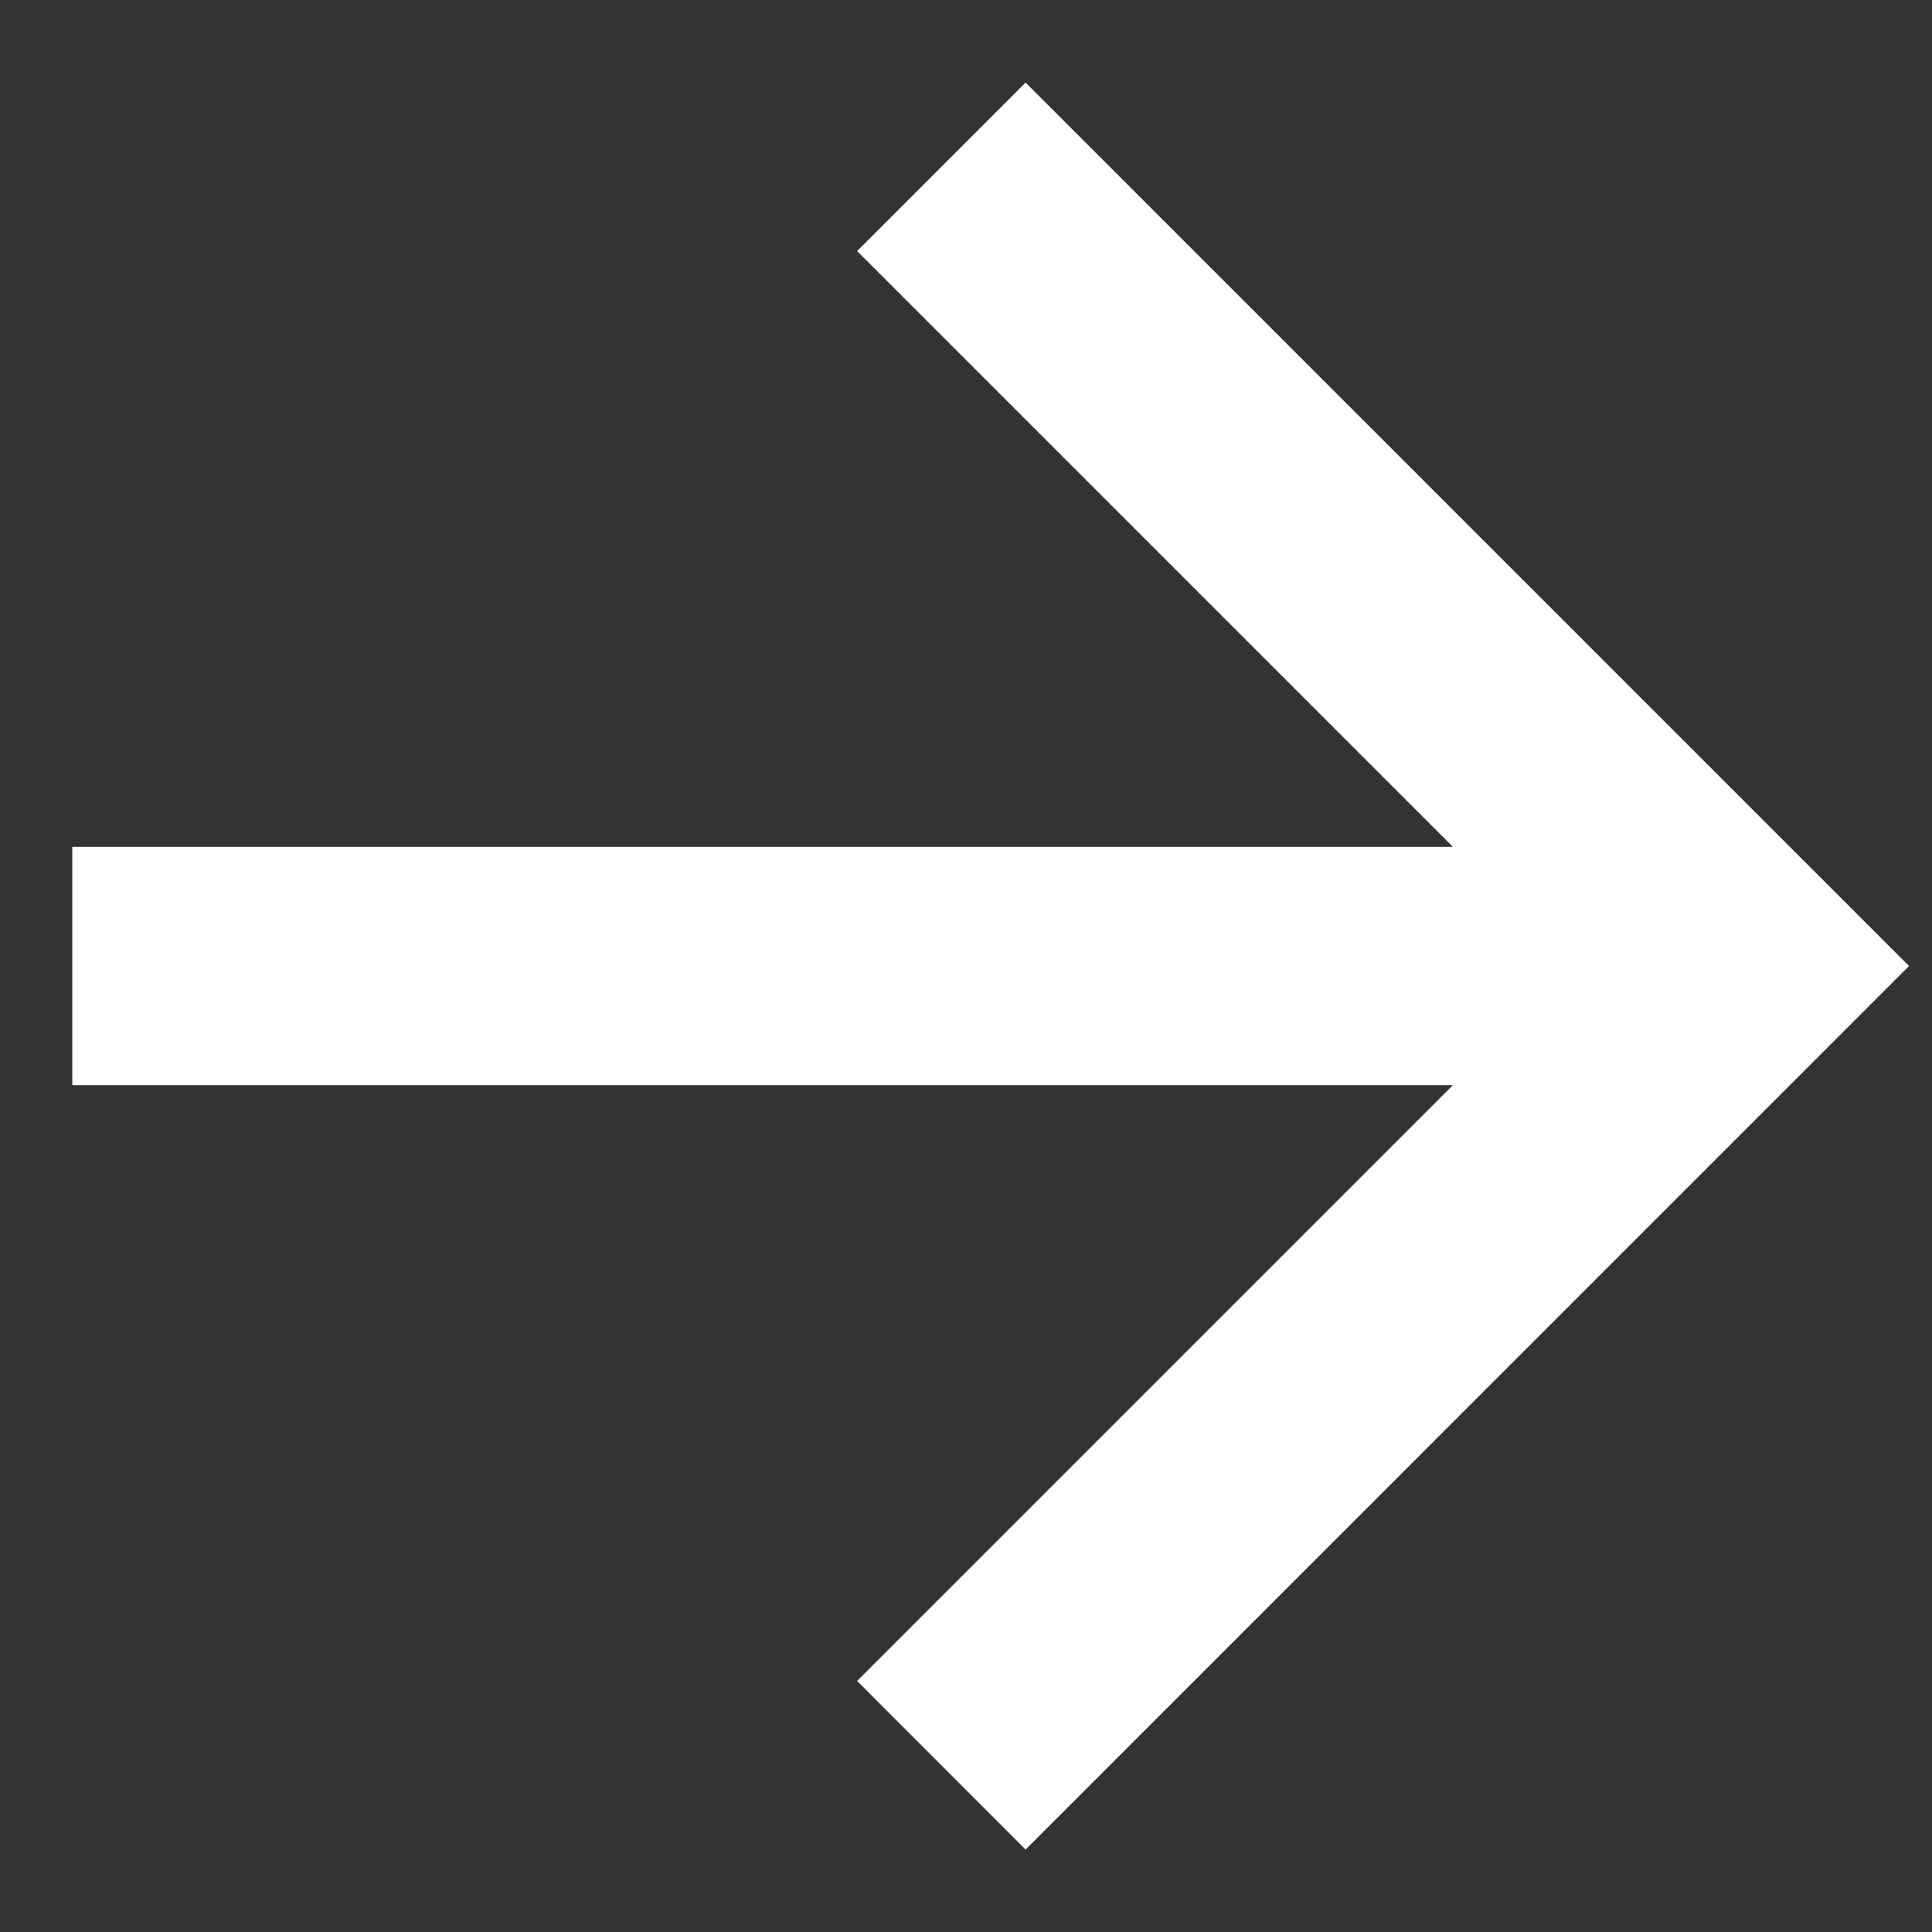
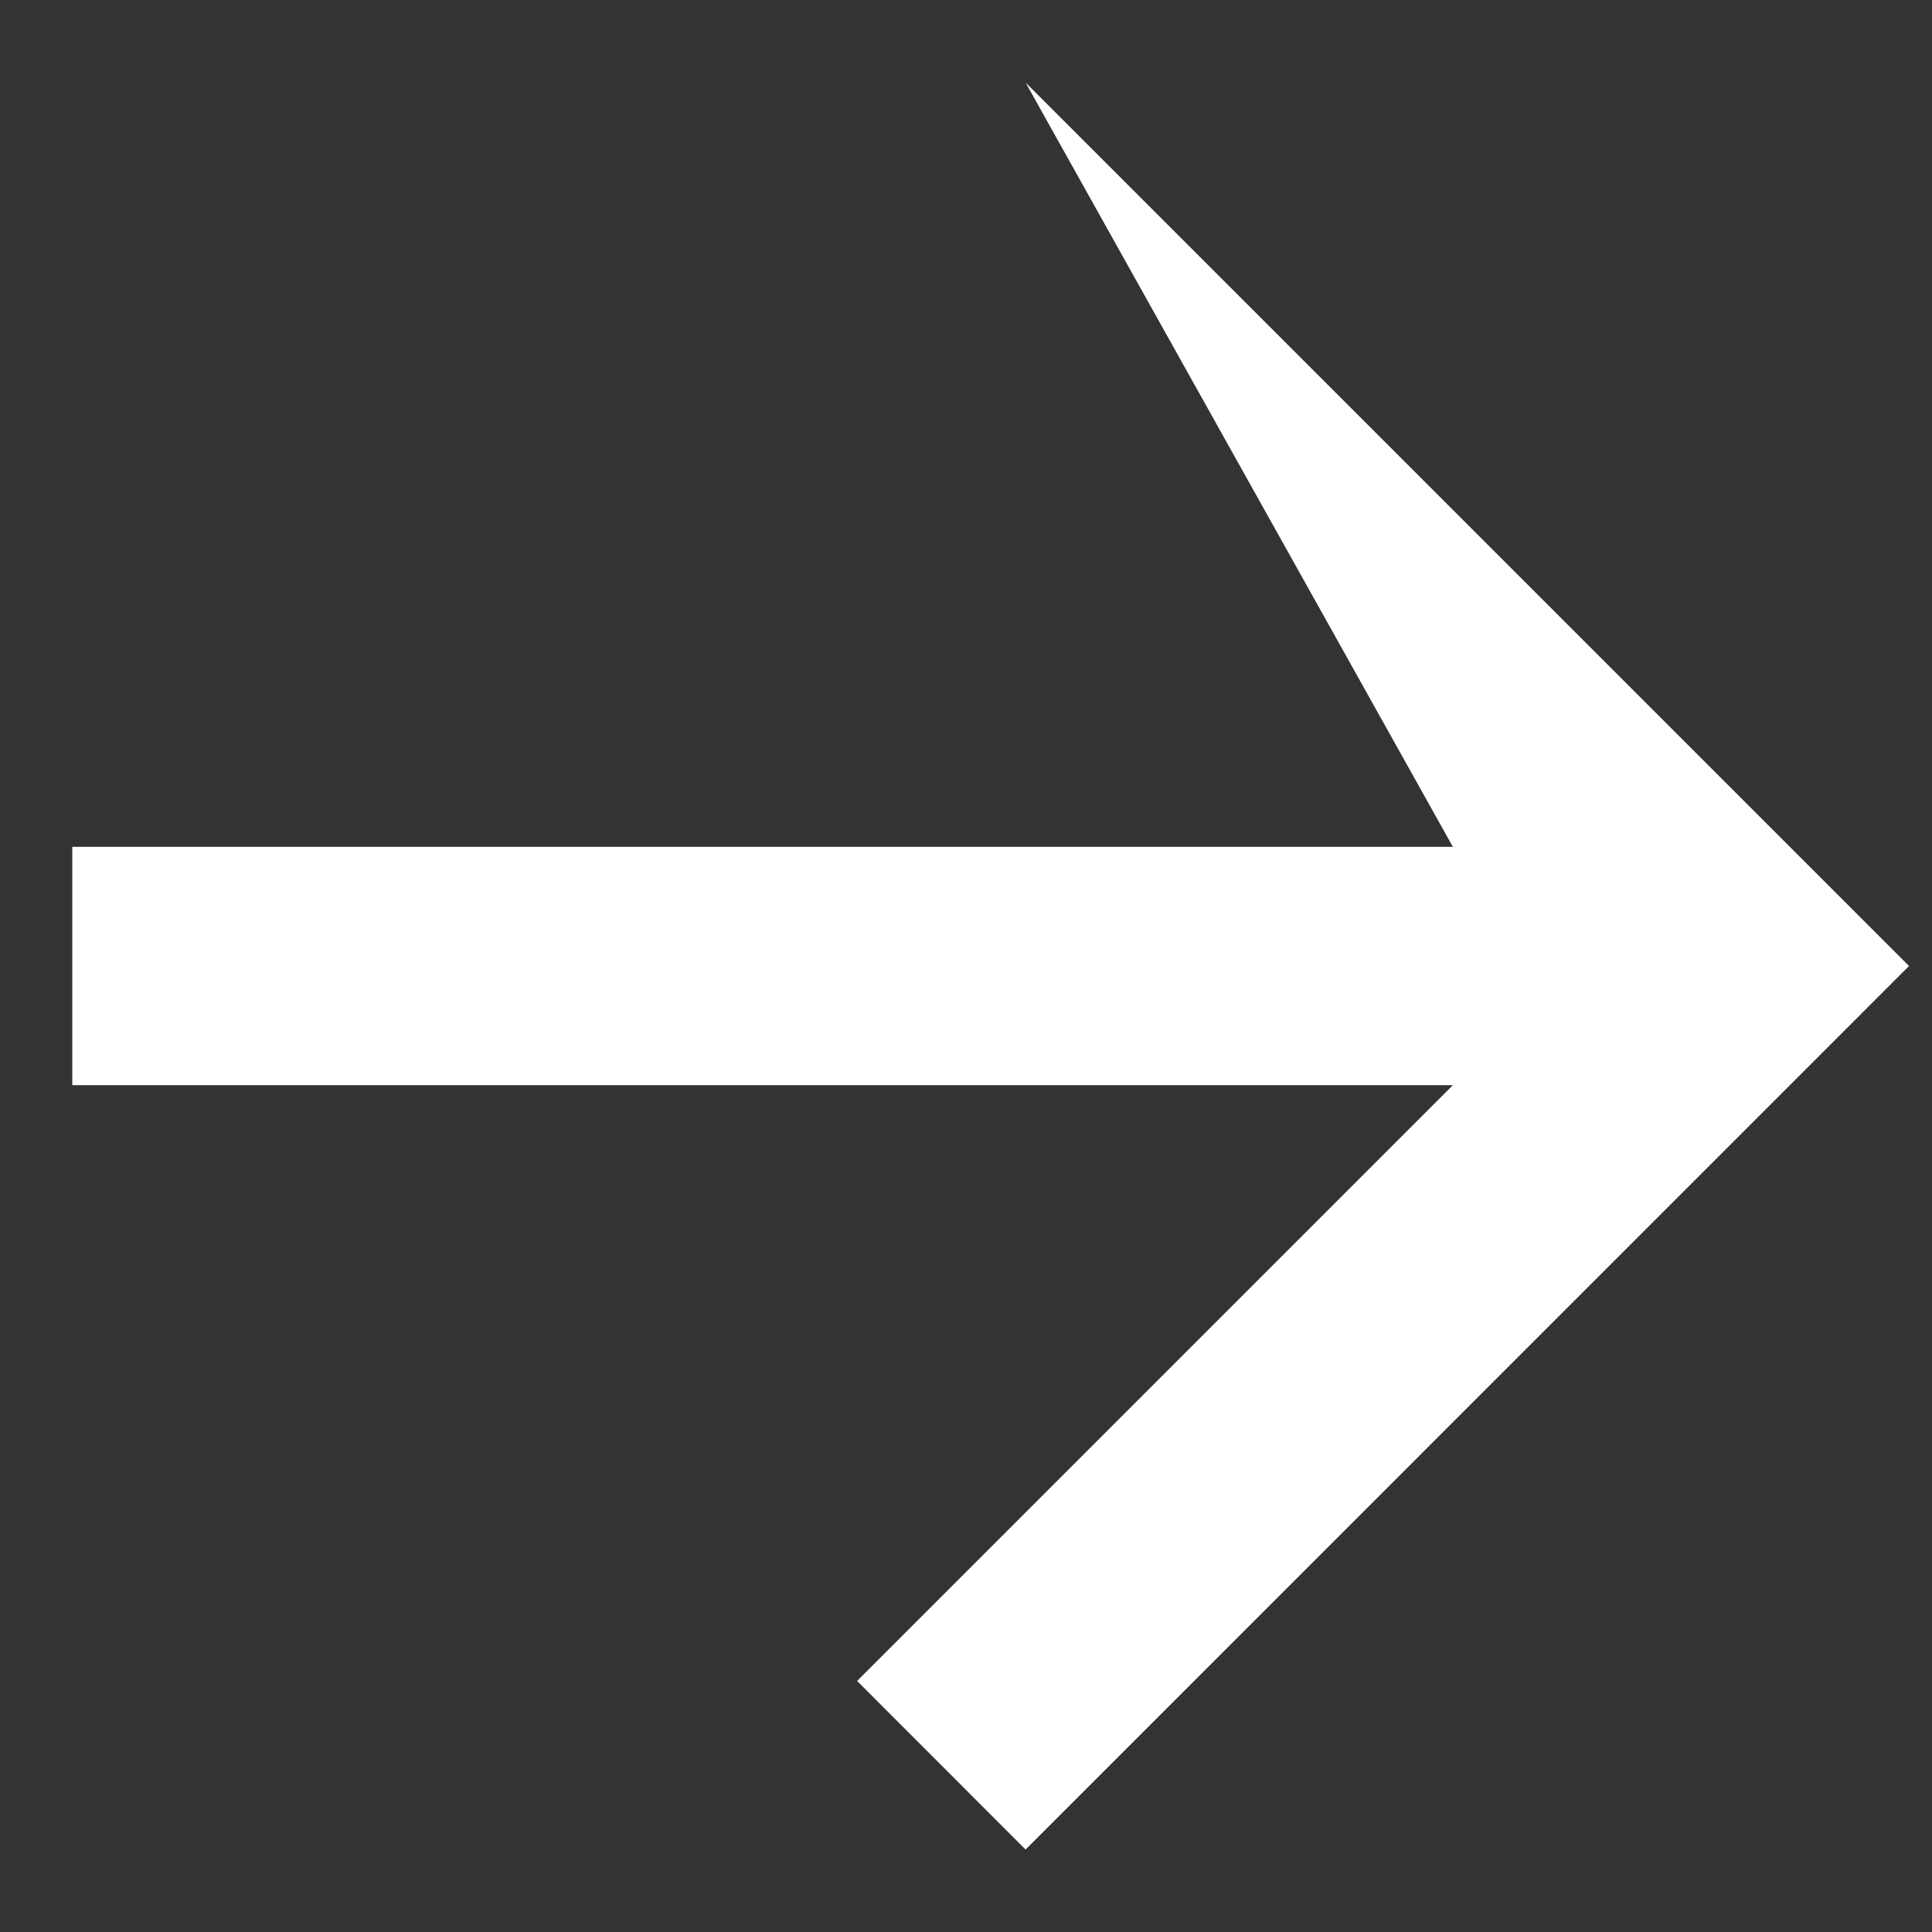
<svg xmlns="http://www.w3.org/2000/svg" width="19" height="19" viewBox="0 0 19 19" fill="none">
  <rect x="0" y="0" width="19" height="19" fill="#333333" stroke="none" />
-   <path fill-rule="evenodd" clip-rule="evenodd" d="M10.086 0.812L18.774 9.5L10.086 18.189L8.429 16.531L14.288 10.672H0.711V8.328H14.288L8.429 2.469L10.086 0.812Z" fill="white" />
+   <path fill-rule="evenodd" clip-rule="evenodd" d="M10.086 0.812L18.774 9.5L10.086 18.189L8.429 16.531L14.288 10.672H0.711V8.328H14.288L10.086 0.812Z" fill="white" />
</svg>